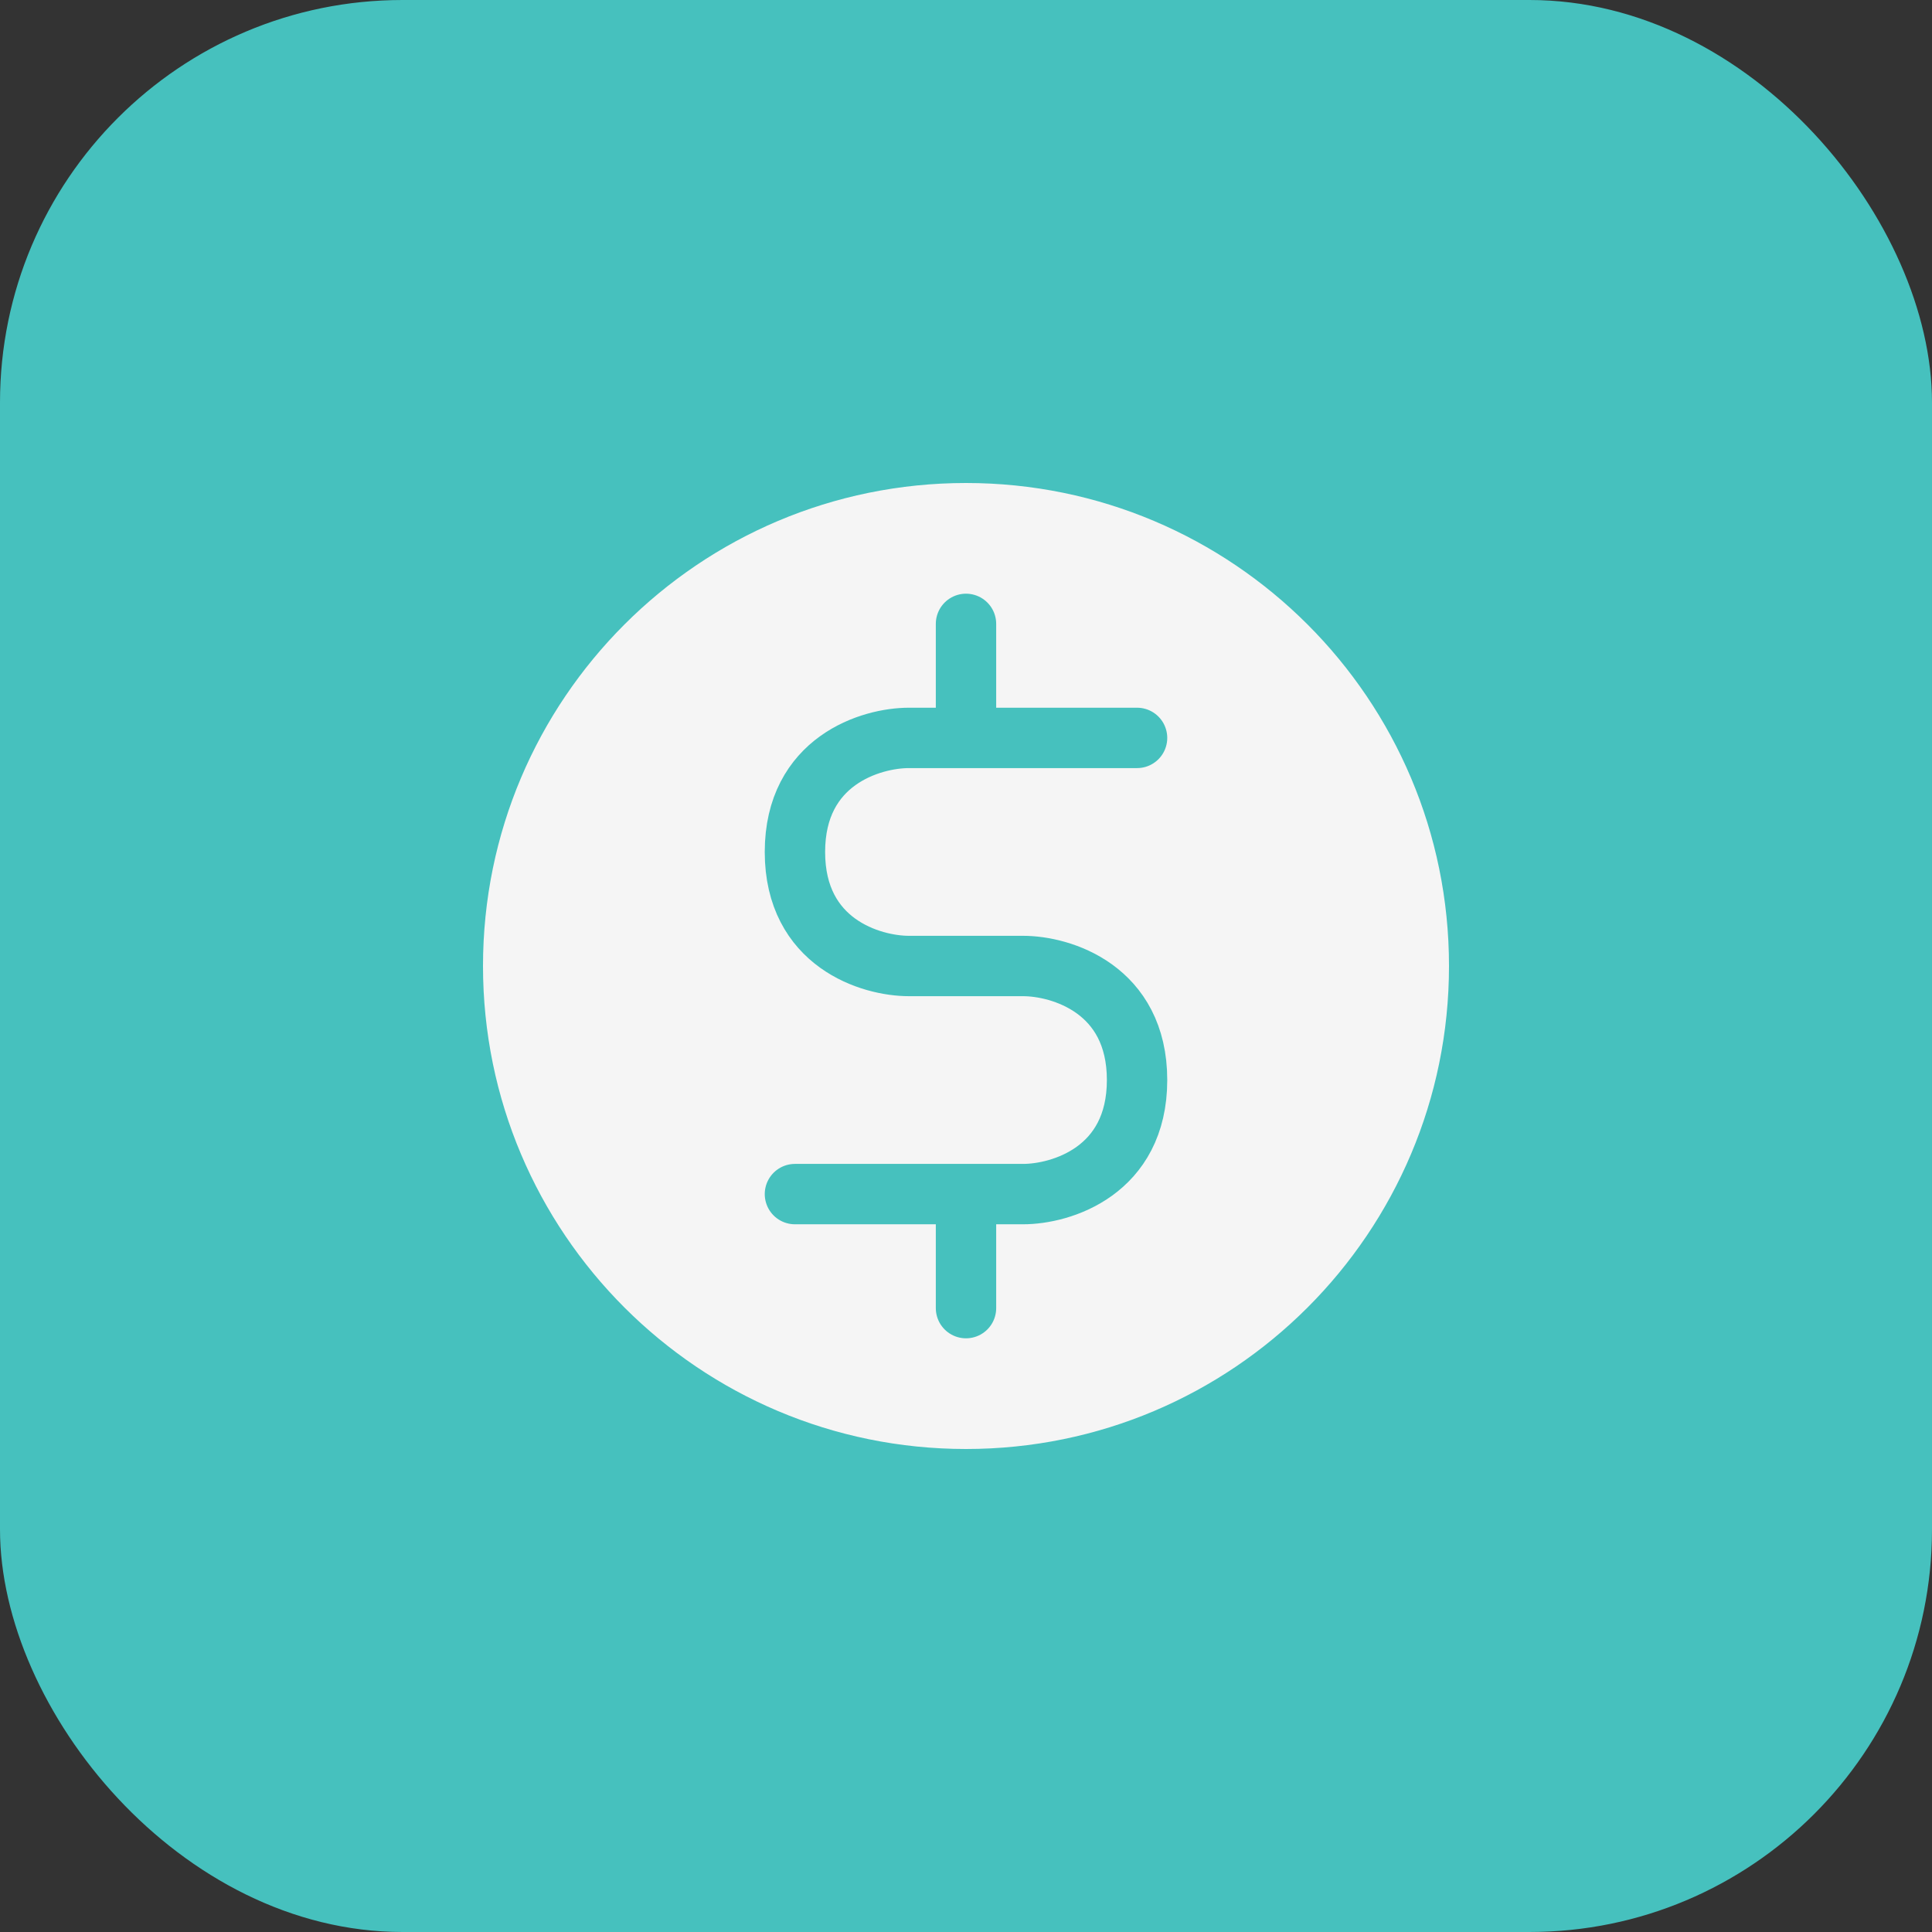
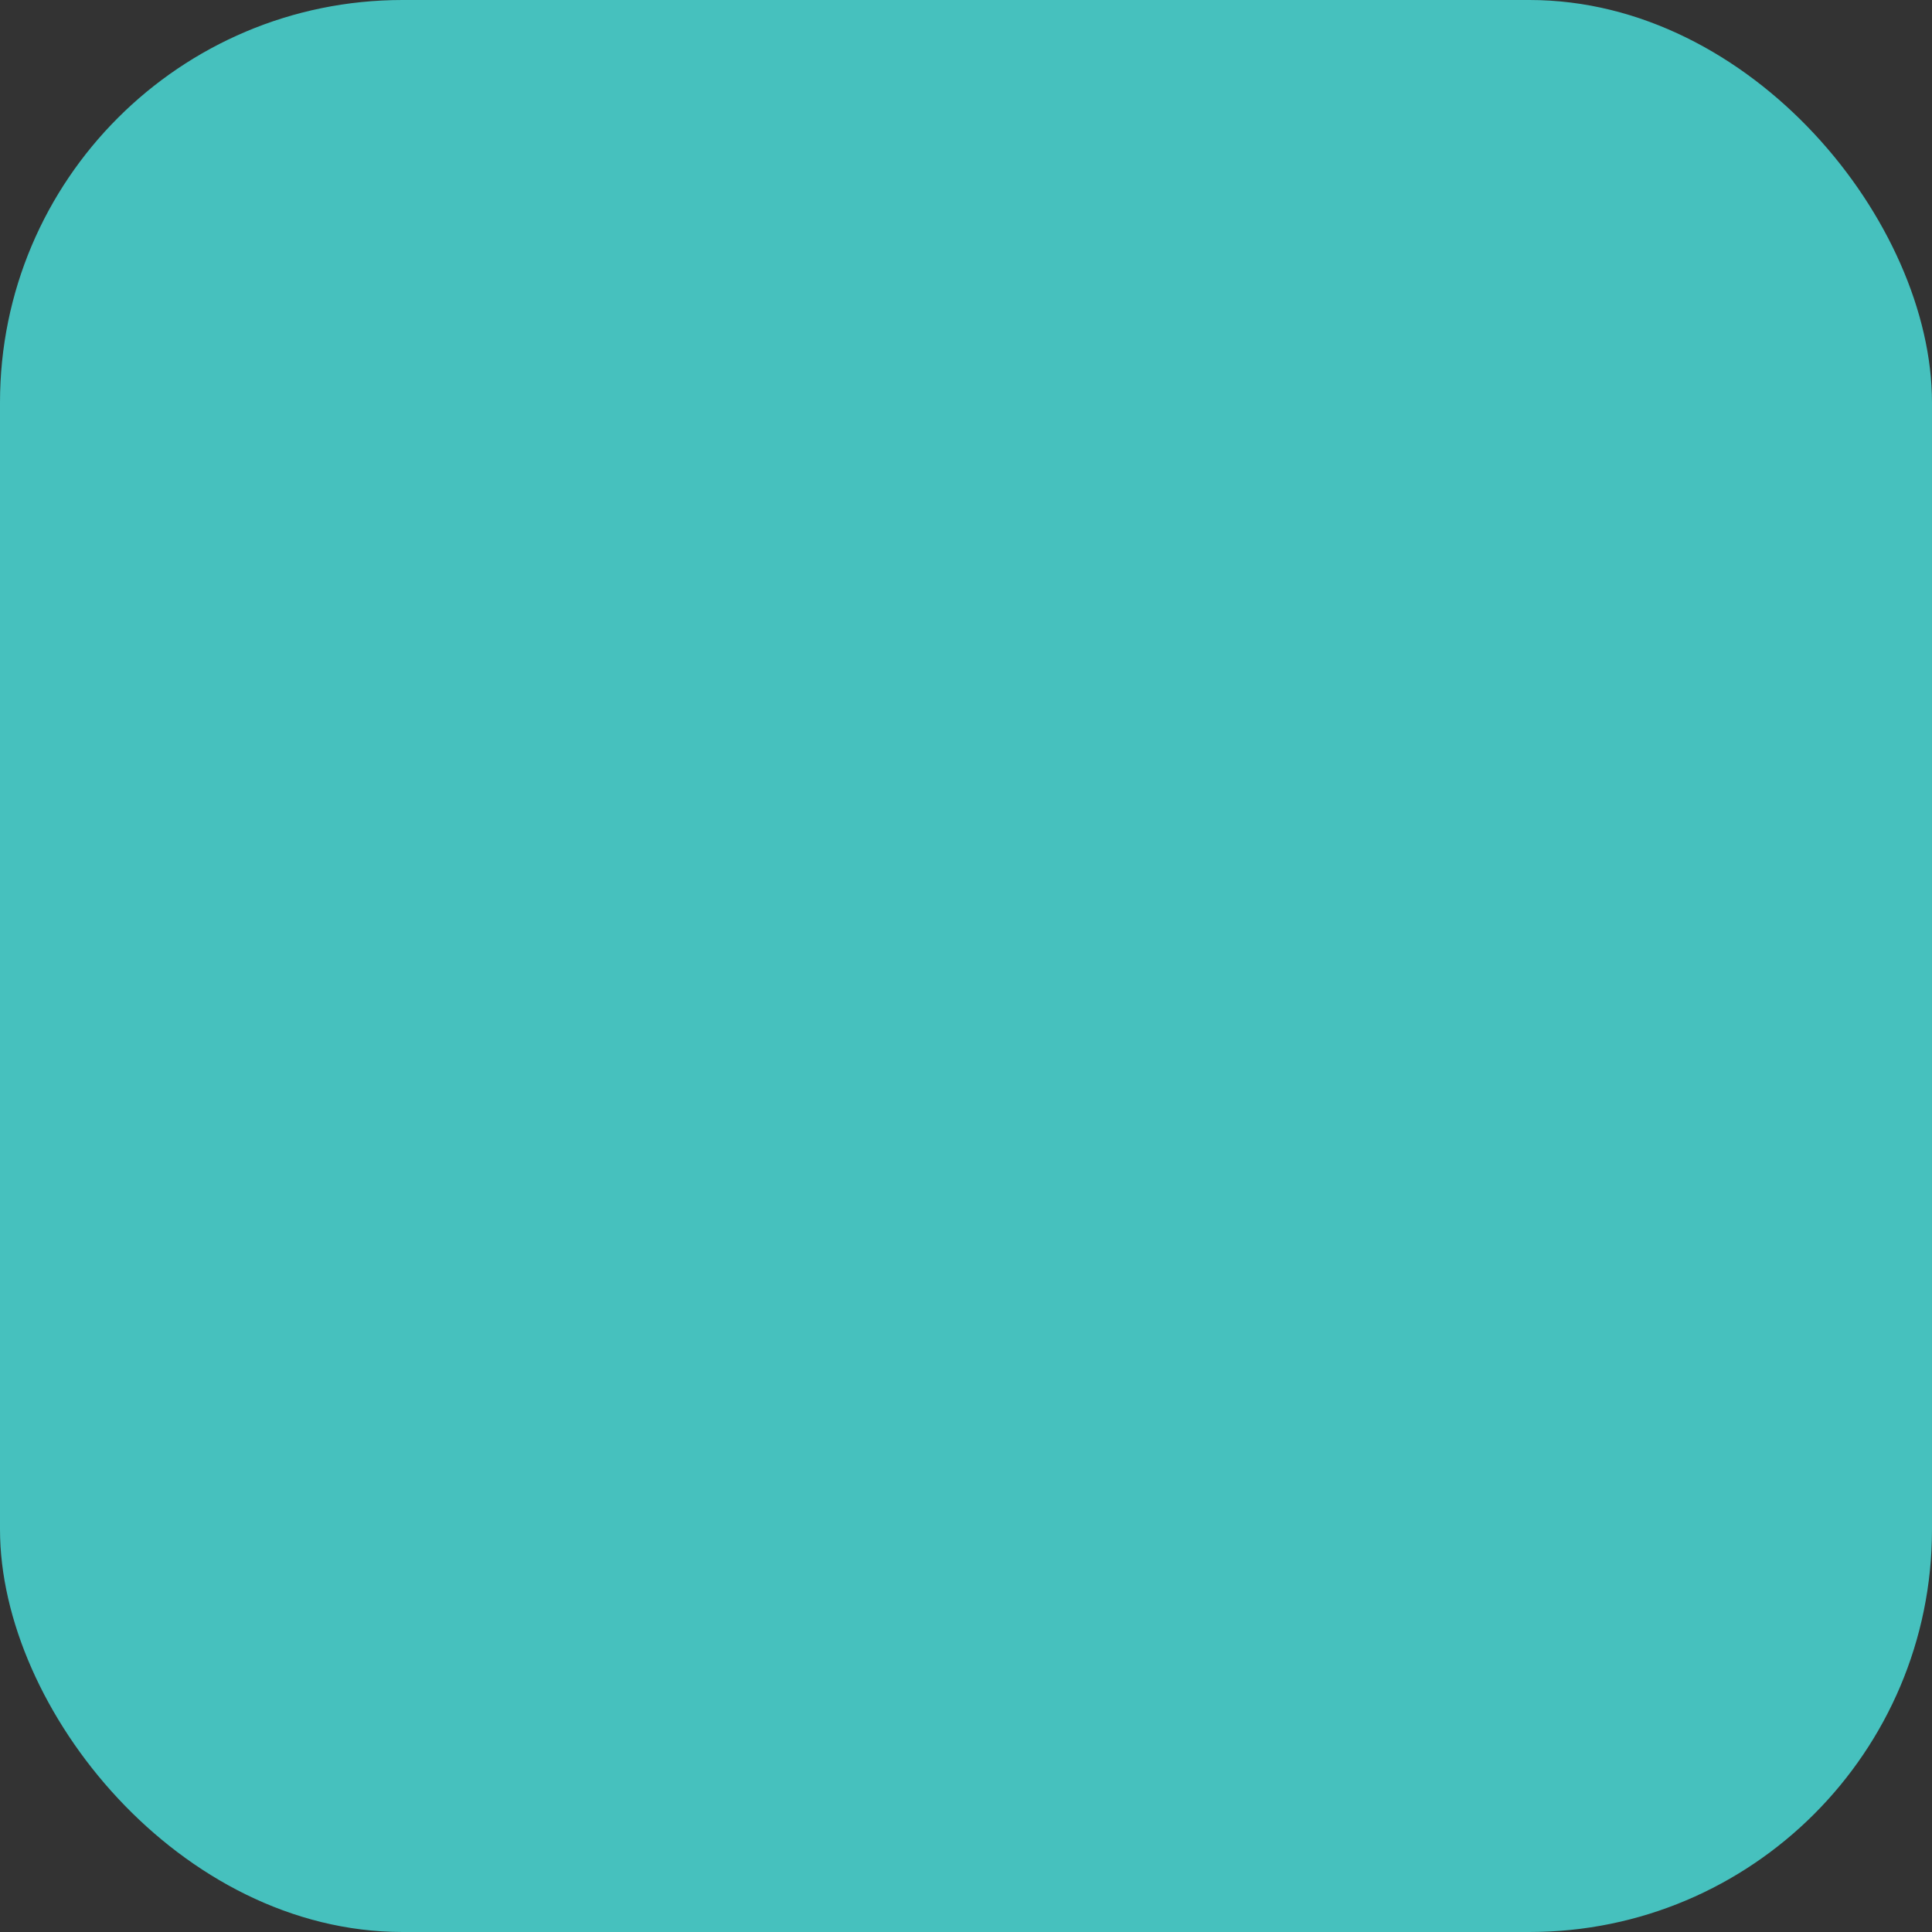
<svg xmlns="http://www.w3.org/2000/svg" width="48" height="48" viewBox="0 0 48 48" fill="none">
  <rect x="0" y="0" width="48" height="48" fill="#333333" stroke="none" />
  <rect width="48" height="48" rx="10" fill="#46C1BE" />
-   <path d="M24 36.75C31.042 36.75 36.75 31.042 36.75 24C36.75 16.958 31.042 11.25 24 11.25C16.958 11.25 11.25 16.958 11.25 24C11.25 31.042 16.958 36.75 24 36.75Z" fill="#F5F5F5" />
-   <path d="M24 29.667H25.417C26.361 29.667 28.25 29.1 28.25 26.833C28.25 24.567 26.361 24 25.417 24H22.583C21.639 24 19.75 23.433 19.75 21.167C19.75 18.9 21.639 18.333 22.583 18.333H24M24 29.667H19.75M24 29.667V32.5M28.25 18.333H24M24 18.333V15.5M36.75 24C36.75 31.042 31.042 36.75 24 36.75C16.958 36.75 11.25 31.042 11.25 24C11.25 16.958 16.958 11.25 24 11.25C31.042 11.25 36.75 16.958 36.75 24Z" stroke="#46C1BE" stroke-width="1.5" stroke-linecap="round" stroke-linejoin="round" />
</svg>